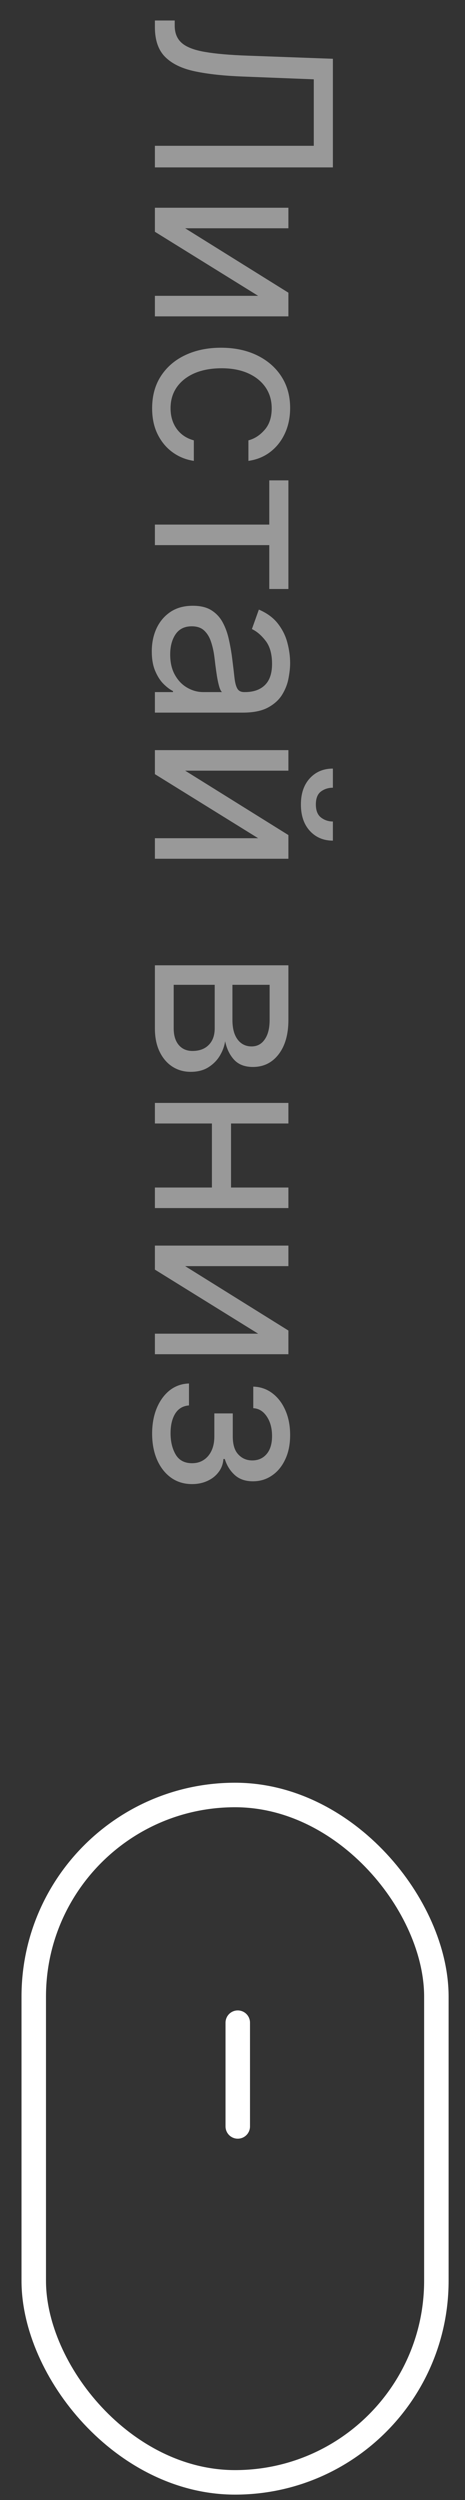
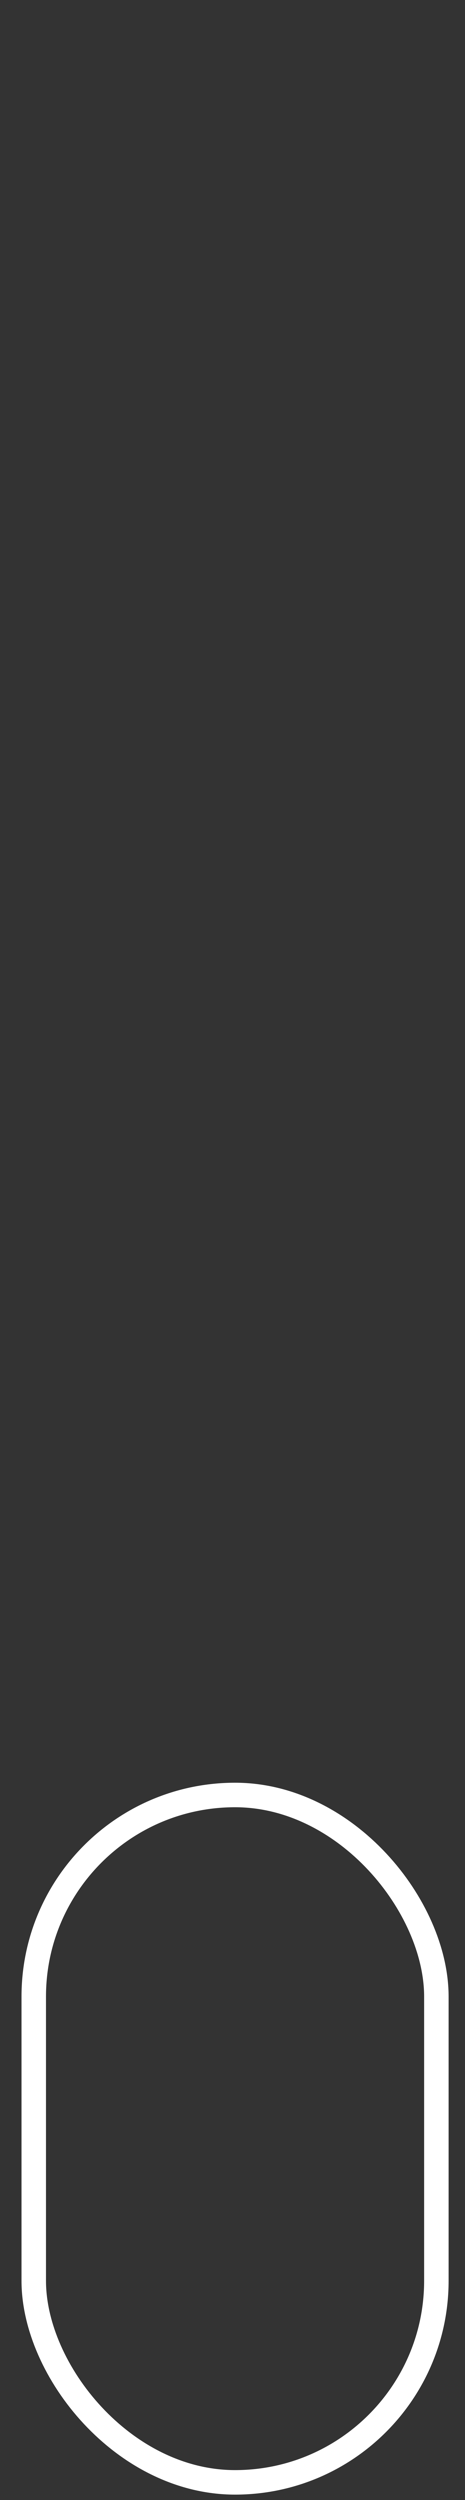
<svg xmlns="http://www.w3.org/2000/svg" width="19" height="102" viewBox="0 0 19 102" fill="none">
  <rect x="0" y="0" width="19" height="102" fill="#333333" stroke="none" />
-   <path d="M6.329 0.836L7.139 0.836L7.139 1.049C7.139 1.352 7.236 1.587 7.43 1.756C7.624 1.924 7.938 2.044 8.371 2.118C8.805 2.194 9.379 2.244 10.094 2.27L13.602 2.398L13.602 6.83L6.329 6.83L6.329 5.949L12.821 5.949L12.821 3.236L9.923 3.123C9.161 3.094 8.512 3.025 7.977 2.913C7.442 2.802 7.034 2.607 6.752 2.327C6.47 2.048 6.329 1.641 6.329 1.106L6.329 0.836ZM7.565 9.314L11.784 11.942L11.784 12.908L6.329 12.908L6.329 12.07L10.548 12.07L6.329 9.456L6.329 8.476L11.784 8.476L11.784 9.314L7.565 9.314ZM6.216 16.659C6.216 16.147 6.337 15.707 6.578 15.338C6.82 14.969 7.152 14.684 7.576 14.486C8 14.287 8.484 14.187 9.028 14.187C9.582 14.187 10.071 14.289 10.495 14.493C10.921 14.699 11.254 14.985 11.493 15.352C11.734 15.721 11.855 16.152 11.855 16.645C11.855 17.028 11.784 17.374 11.642 17.681C11.5 17.989 11.301 18.241 11.045 18.438C10.79 18.634 10.491 18.756 10.15 18.804L10.15 17.966C10.399 17.902 10.619 17.76 10.811 17.54C11.005 17.322 11.102 17.028 11.102 16.659C11.102 16.332 11.017 16.046 10.847 15.799C10.678 15.556 10.441 15.365 10.133 15.228C9.827 15.093 9.469 15.025 9.057 15.025C8.635 15.025 8.268 15.092 7.956 15.224C7.643 15.359 7.401 15.549 7.228 15.792C7.055 16.038 6.969 16.327 6.969 16.659C6.969 16.877 7.007 17.074 7.082 17.252C7.158 17.429 7.267 17.58 7.409 17.703C7.551 17.826 7.722 17.913 7.92 17.966L7.92 18.804C7.598 18.756 7.308 18.639 7.05 18.452C6.795 18.267 6.591 18.022 6.44 17.717C6.29 17.414 6.216 17.061 6.216 16.659ZM11.003 19.599L11.784 19.599L11.784 24.031L11.003 24.031L11.003 22.241L6.329 22.241L6.329 21.403L11.003 21.403L11.003 19.599ZM6.202 26.575C6.202 26.23 6.267 25.916 6.397 25.634C6.53 25.353 6.72 25.129 6.969 24.963C7.22 24.797 7.523 24.715 7.878 24.715C8.19 24.715 8.444 24.776 8.638 24.899C8.834 25.022 8.988 25.187 9.099 25.393C9.211 25.599 9.293 25.826 9.348 26.075C9.405 26.326 9.45 26.578 9.483 26.831C9.525 27.163 9.557 27.431 9.579 27.637C9.602 27.846 9.641 27.997 9.696 28.092C9.75 28.189 9.845 28.237 9.98 28.237L10.008 28.237C10.359 28.237 10.631 28.141 10.825 27.95C11.019 27.76 11.116 27.473 11.116 27.087C11.116 26.687 11.029 26.373 10.854 26.146C10.678 25.918 10.491 25.759 10.293 25.666L10.577 24.871C10.908 25.013 11.166 25.202 11.351 25.439C11.538 25.678 11.668 25.939 11.741 26.22C11.817 26.504 11.855 26.784 11.855 27.058C11.855 27.233 11.834 27.435 11.791 27.662C11.751 27.892 11.667 28.113 11.539 28.326C11.411 28.541 11.218 28.72 10.96 28.862C10.702 29.004 10.357 29.075 9.923 29.075L6.329 29.075L6.329 28.237L7.068 28.237L7.068 28.195C6.95 28.138 6.823 28.043 6.688 27.911C6.553 27.778 6.438 27.602 6.344 27.381C6.249 27.161 6.202 26.893 6.202 26.575ZM6.954 26.703C6.954 27.035 7.02 27.314 7.15 27.541C7.28 27.771 7.448 27.944 7.654 28.06C7.86 28.178 8.077 28.237 8.304 28.237L9.071 28.237C9.028 28.202 8.989 28.124 8.954 28.003C8.921 27.884 8.891 27.747 8.865 27.591C8.841 27.437 8.82 27.287 8.801 27.14C8.784 26.996 8.77 26.878 8.758 26.788C8.73 26.571 8.684 26.367 8.62 26.178C8.558 25.991 8.465 25.839 8.339 25.723C8.216 25.609 8.048 25.553 7.835 25.553C7.544 25.553 7.324 25.66 7.175 25.876C7.028 26.094 6.954 26.369 6.954 26.703ZM7.565 31.443L11.784 34.071L11.784 35.037L6.329 35.037L6.329 34.199L10.548 34.199L6.329 31.585L6.329 30.605L11.784 30.605L11.784 31.443L7.565 31.443ZM13.602 33.517L13.602 34.298C13.219 34.298 12.905 34.166 12.661 33.901C12.417 33.635 12.295 33.276 12.295 32.821C12.295 32.373 12.417 32.017 12.661 31.752C12.905 31.489 13.219 31.358 13.602 31.358L13.602 32.139C13.418 32.139 13.255 32.19 13.116 32.292C12.976 32.396 12.906 32.572 12.906 32.821C12.906 33.069 12.976 33.247 13.116 33.354C13.255 33.462 13.418 33.517 13.602 33.517ZM6.329 39.384L11.784 39.384L11.784 41.614C11.784 42.202 11.651 42.668 11.386 43.014C11.121 43.359 10.771 43.532 10.335 43.532C10.004 43.532 9.747 43.434 9.565 43.237C9.385 43.041 9.263 42.789 9.199 42.481C9.17 42.682 9.099 42.877 8.986 43.067C8.872 43.259 8.716 43.417 8.517 43.543C8.32 43.668 8.079 43.731 7.793 43.731C7.513 43.731 7.263 43.66 7.043 43.518C6.823 43.376 6.649 43.172 6.521 42.907C6.393 42.642 6.329 42.325 6.329 41.955L6.329 39.384ZM7.097 40.18L7.097 41.955C7.097 42.244 7.165 42.47 7.302 42.634C7.44 42.797 7.627 42.879 7.864 42.879C8.145 42.879 8.367 42.797 8.528 42.634C8.691 42.47 8.773 42.244 8.773 41.955L8.773 40.18L7.097 40.18ZM9.497 40.18L9.497 41.614C9.497 41.839 9.528 42.032 9.589 42.193C9.653 42.354 9.743 42.477 9.859 42.563C9.978 42.65 10.117 42.694 10.278 42.694C10.508 42.694 10.688 42.598 10.818 42.406C10.951 42.215 11.017 41.951 11.017 41.614L11.017 40.18L9.497 40.18ZM9.44 48.65L8.659 48.65L8.659 45.639L9.44 45.639L9.44 48.65ZM11.784 45.838L6.329 45.838L6.329 44.999L11.784 44.999L11.784 45.838ZM11.784 49.289L6.329 49.289L6.329 48.451L11.784 48.451L11.784 49.289ZM7.565 51.658L11.784 54.286L11.784 55.252L6.329 55.252L6.329 54.414L10.548 54.414L6.329 51.8L6.329 50.82L11.784 50.82L11.784 51.658L7.565 51.658ZM7.722 56.446L7.722 57.341C7.475 57.36 7.288 57.471 7.16 57.674C7.033 57.88 6.969 58.148 6.969 58.477C6.969 58.813 7.037 59.101 7.175 59.34C7.314 59.579 7.539 59.699 7.849 59.699C8.032 59.699 8.19 59.654 8.325 59.564C8.463 59.474 8.569 59.347 8.645 59.184C8.721 59.02 8.758 58.827 8.758 58.605L8.758 57.667L9.511 57.667L9.511 58.605C9.511 58.939 9.587 59.185 9.739 59.343C9.89 59.504 10.079 59.585 10.307 59.585C10.551 59.585 10.746 59.498 10.893 59.326C11.042 59.153 11.116 58.908 11.116 58.591C11.116 58.271 11.044 58.005 10.9 57.792C10.758 57.578 10.574 57.466 10.349 57.454L10.349 56.574C10.643 56.583 10.902 56.673 11.127 56.843C11.354 57.014 11.532 57.246 11.66 57.539C11.79 57.833 11.855 58.169 11.855 58.548C11.855 58.931 11.788 59.264 11.653 59.546C11.52 59.83 11.339 60.049 11.109 60.203C10.882 60.359 10.624 60.437 10.335 60.437C10.027 60.437 9.779 60.351 9.589 60.178C9.4 60.005 9.265 59.788 9.185 59.528L9.128 59.528C9.114 59.734 9.047 59.913 8.929 60.064C8.813 60.218 8.66 60.338 8.471 60.423C8.284 60.508 8.077 60.551 7.849 60.551C7.518 60.551 7.229 60.462 6.983 60.285C6.739 60.107 6.55 59.863 6.415 59.553C6.282 59.243 6.216 58.889 6.216 58.491C6.216 58.105 6.279 57.76 6.404 57.454C6.532 57.149 6.708 56.906 6.933 56.726C7.16 56.549 7.423 56.455 7.722 56.446Z" fill="white" fill-opacity="0.5" />
  <rect x="1.379" y="73.235" width="16.451" height="28.045" rx="8.225" stroke="white" />
-   <line x1="9.715" y1="82.525" x2="9.715" y2="86.758" stroke="white" stroke-linecap="round" />
</svg>